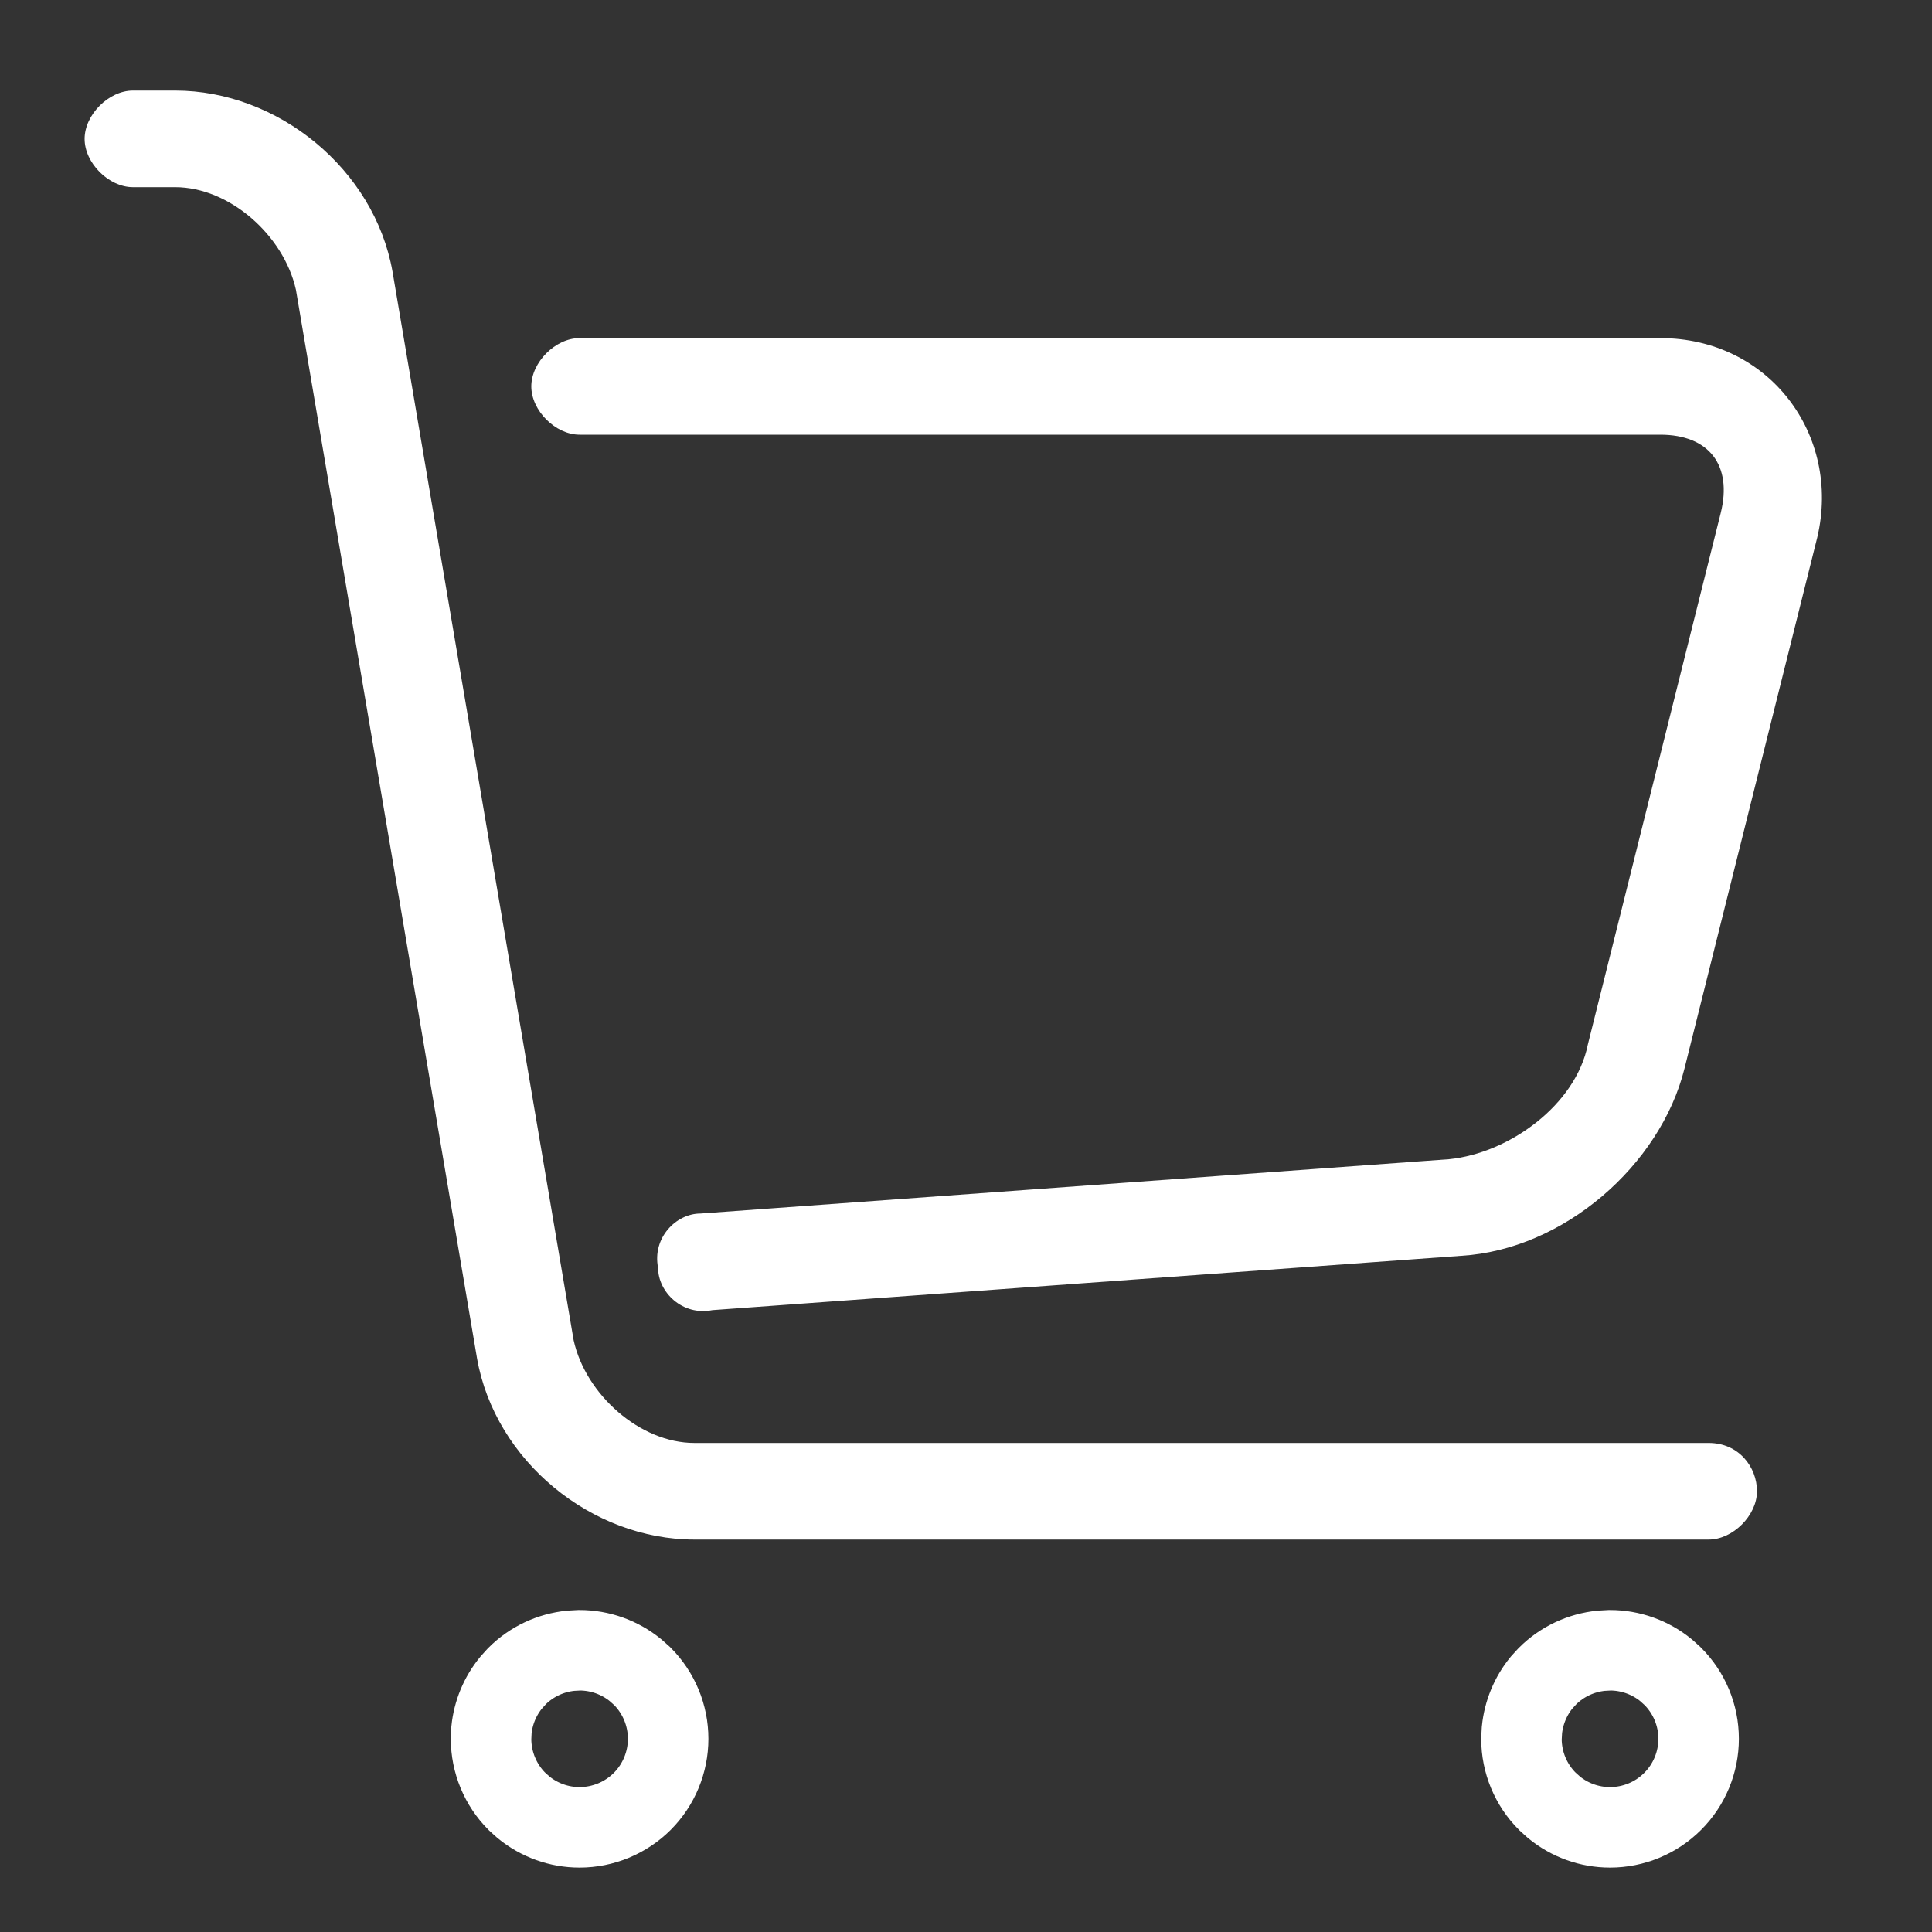
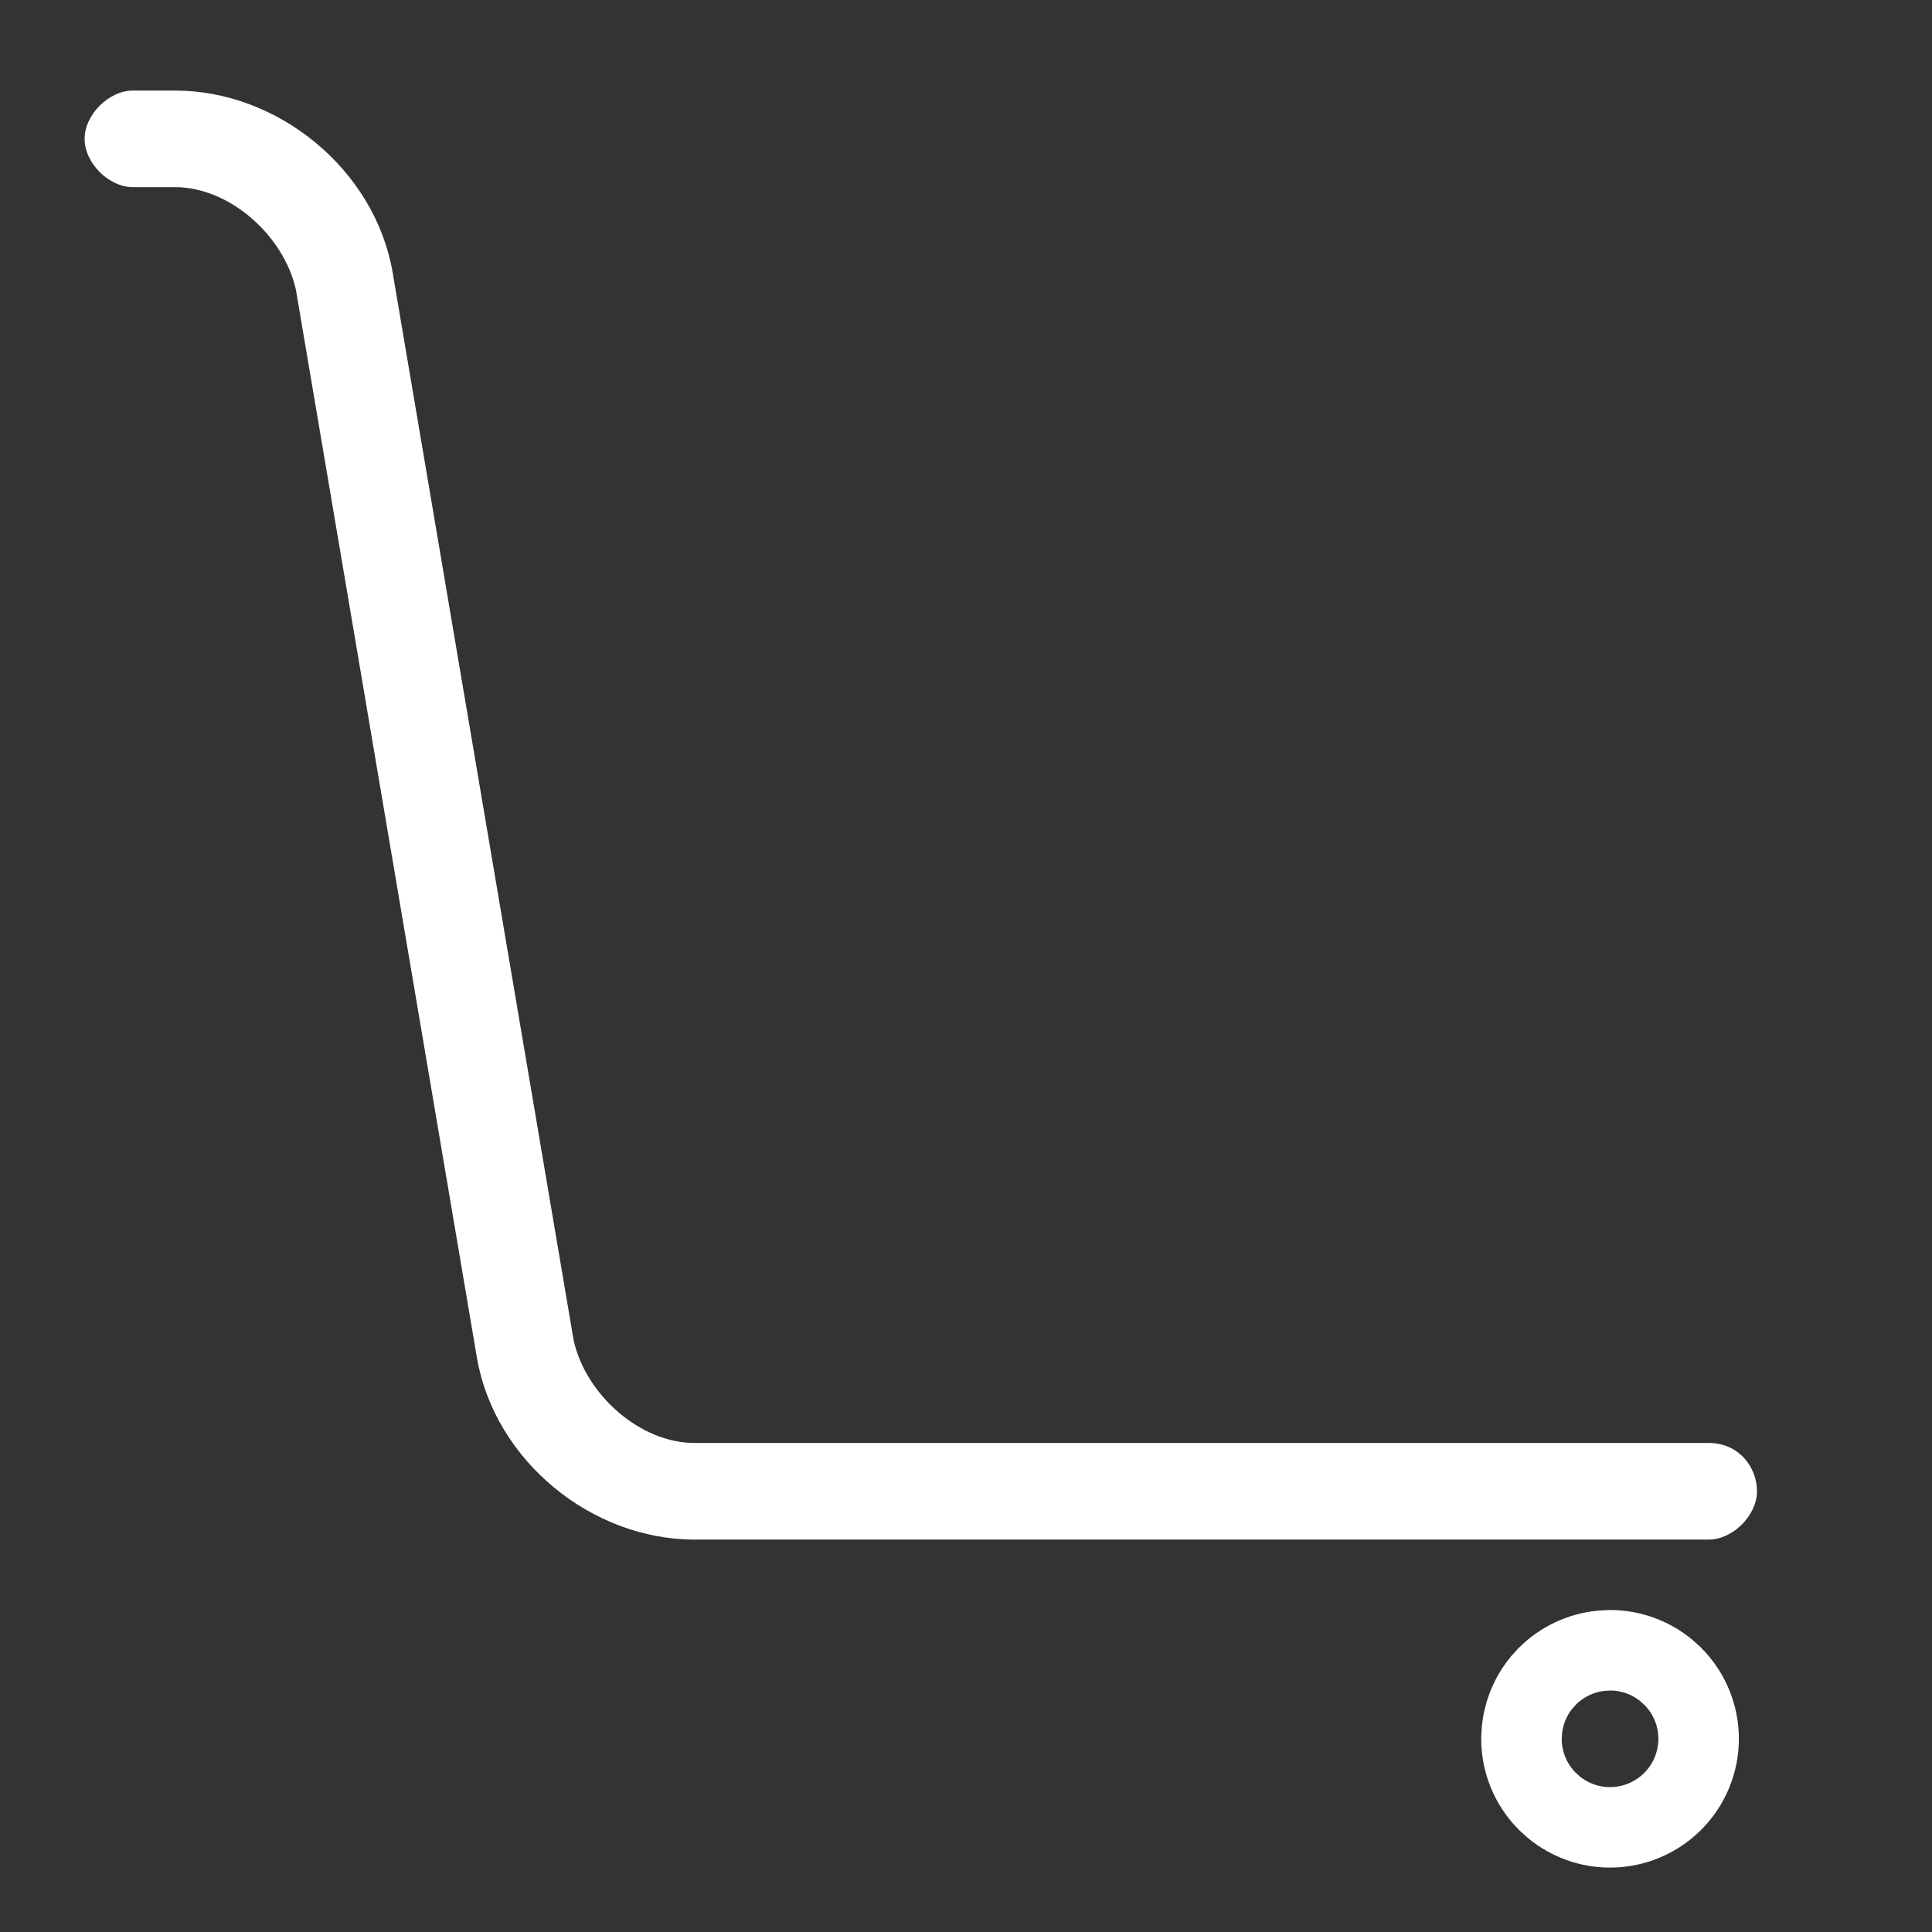
<svg xmlns="http://www.w3.org/2000/svg" width="24" height="24" viewBox="0 0 24 24" fill="none">
  <rect x="0" y="0" width="24" height="24" fill="#333333" stroke="none" />
-   <path d="M7.199 20.5C7.454 20.5 7.701 20.589 7.896 20.749L7.978 20.822C8.184 21.029 8.3 21.308 8.3 21.6C8.3 21.891 8.184 22.172 7.978 22.378C7.771 22.584 7.491 22.7 7.199 22.7C6.944 22.7 6.699 22.611 6.503 22.451L6.422 22.378C6.216 22.172 6.1 21.891 6.1 21.6L6.105 21.491C6.127 21.276 6.211 21.071 6.349 20.903L6.422 20.822C6.602 20.642 6.839 20.531 7.091 20.506L7.199 20.5Z" stroke="white" />
  <path d="M20 20.5C20.255 20.5 20.502 20.589 20.697 20.749L20.778 20.822C20.985 21.029 21.101 21.308 21.101 21.6C21.101 21.891 20.985 22.172 20.778 22.378C20.572 22.584 20.292 22.7 20 22.7C19.745 22.7 19.499 22.611 19.304 22.451L19.223 22.378C19.016 22.172 18.9 21.891 18.9 21.6L18.906 21.491C18.928 21.276 19.012 21.071 19.149 20.903L19.223 20.822C19.403 20.642 19.64 20.531 19.892 20.506L20 20.5Z" stroke="white" />
  <path d="M21.226 17.925H8.626C7.951 17.925 7.276 17.325 7.126 16.65L4.876 3.375C4.651 2.1 3.451 1.125 2.176 1.125H1.651C1.351 1.125 1.051 1.425 1.051 1.725C1.051 2.025 1.351 2.325 1.651 2.325H2.176C2.851 2.325 3.526 2.925 3.676 3.6L5.926 16.875C6.151 18.15 7.351 19.125 8.626 19.125H21.226C21.526 19.125 21.826 18.825 21.826 18.525C21.826 18.225 21.601 17.925 21.226 17.925Z" fill="white" />
-   <path d="M20.625 4.2H7.2C6.9 4.2 6.6 4.5 6.6 4.8C6.6 5.1 6.9 5.4 7.2 5.4H20.625C21.225 5.4 21.525 5.775 21.375 6.375L19.725 12.975C19.575 13.725 18.75 14.325 18 14.4L8.7 15.075C8.4 15.075 8.1 15.375 8.175 15.75C8.175 16.05 8.475 16.35 8.85 16.275L18.15 15.6C19.425 15.525 20.625 14.475 20.925 13.275L22.575 6.675C22.875 5.4 21.975 4.2 20.625 4.2Z" fill="white" />
</svg>